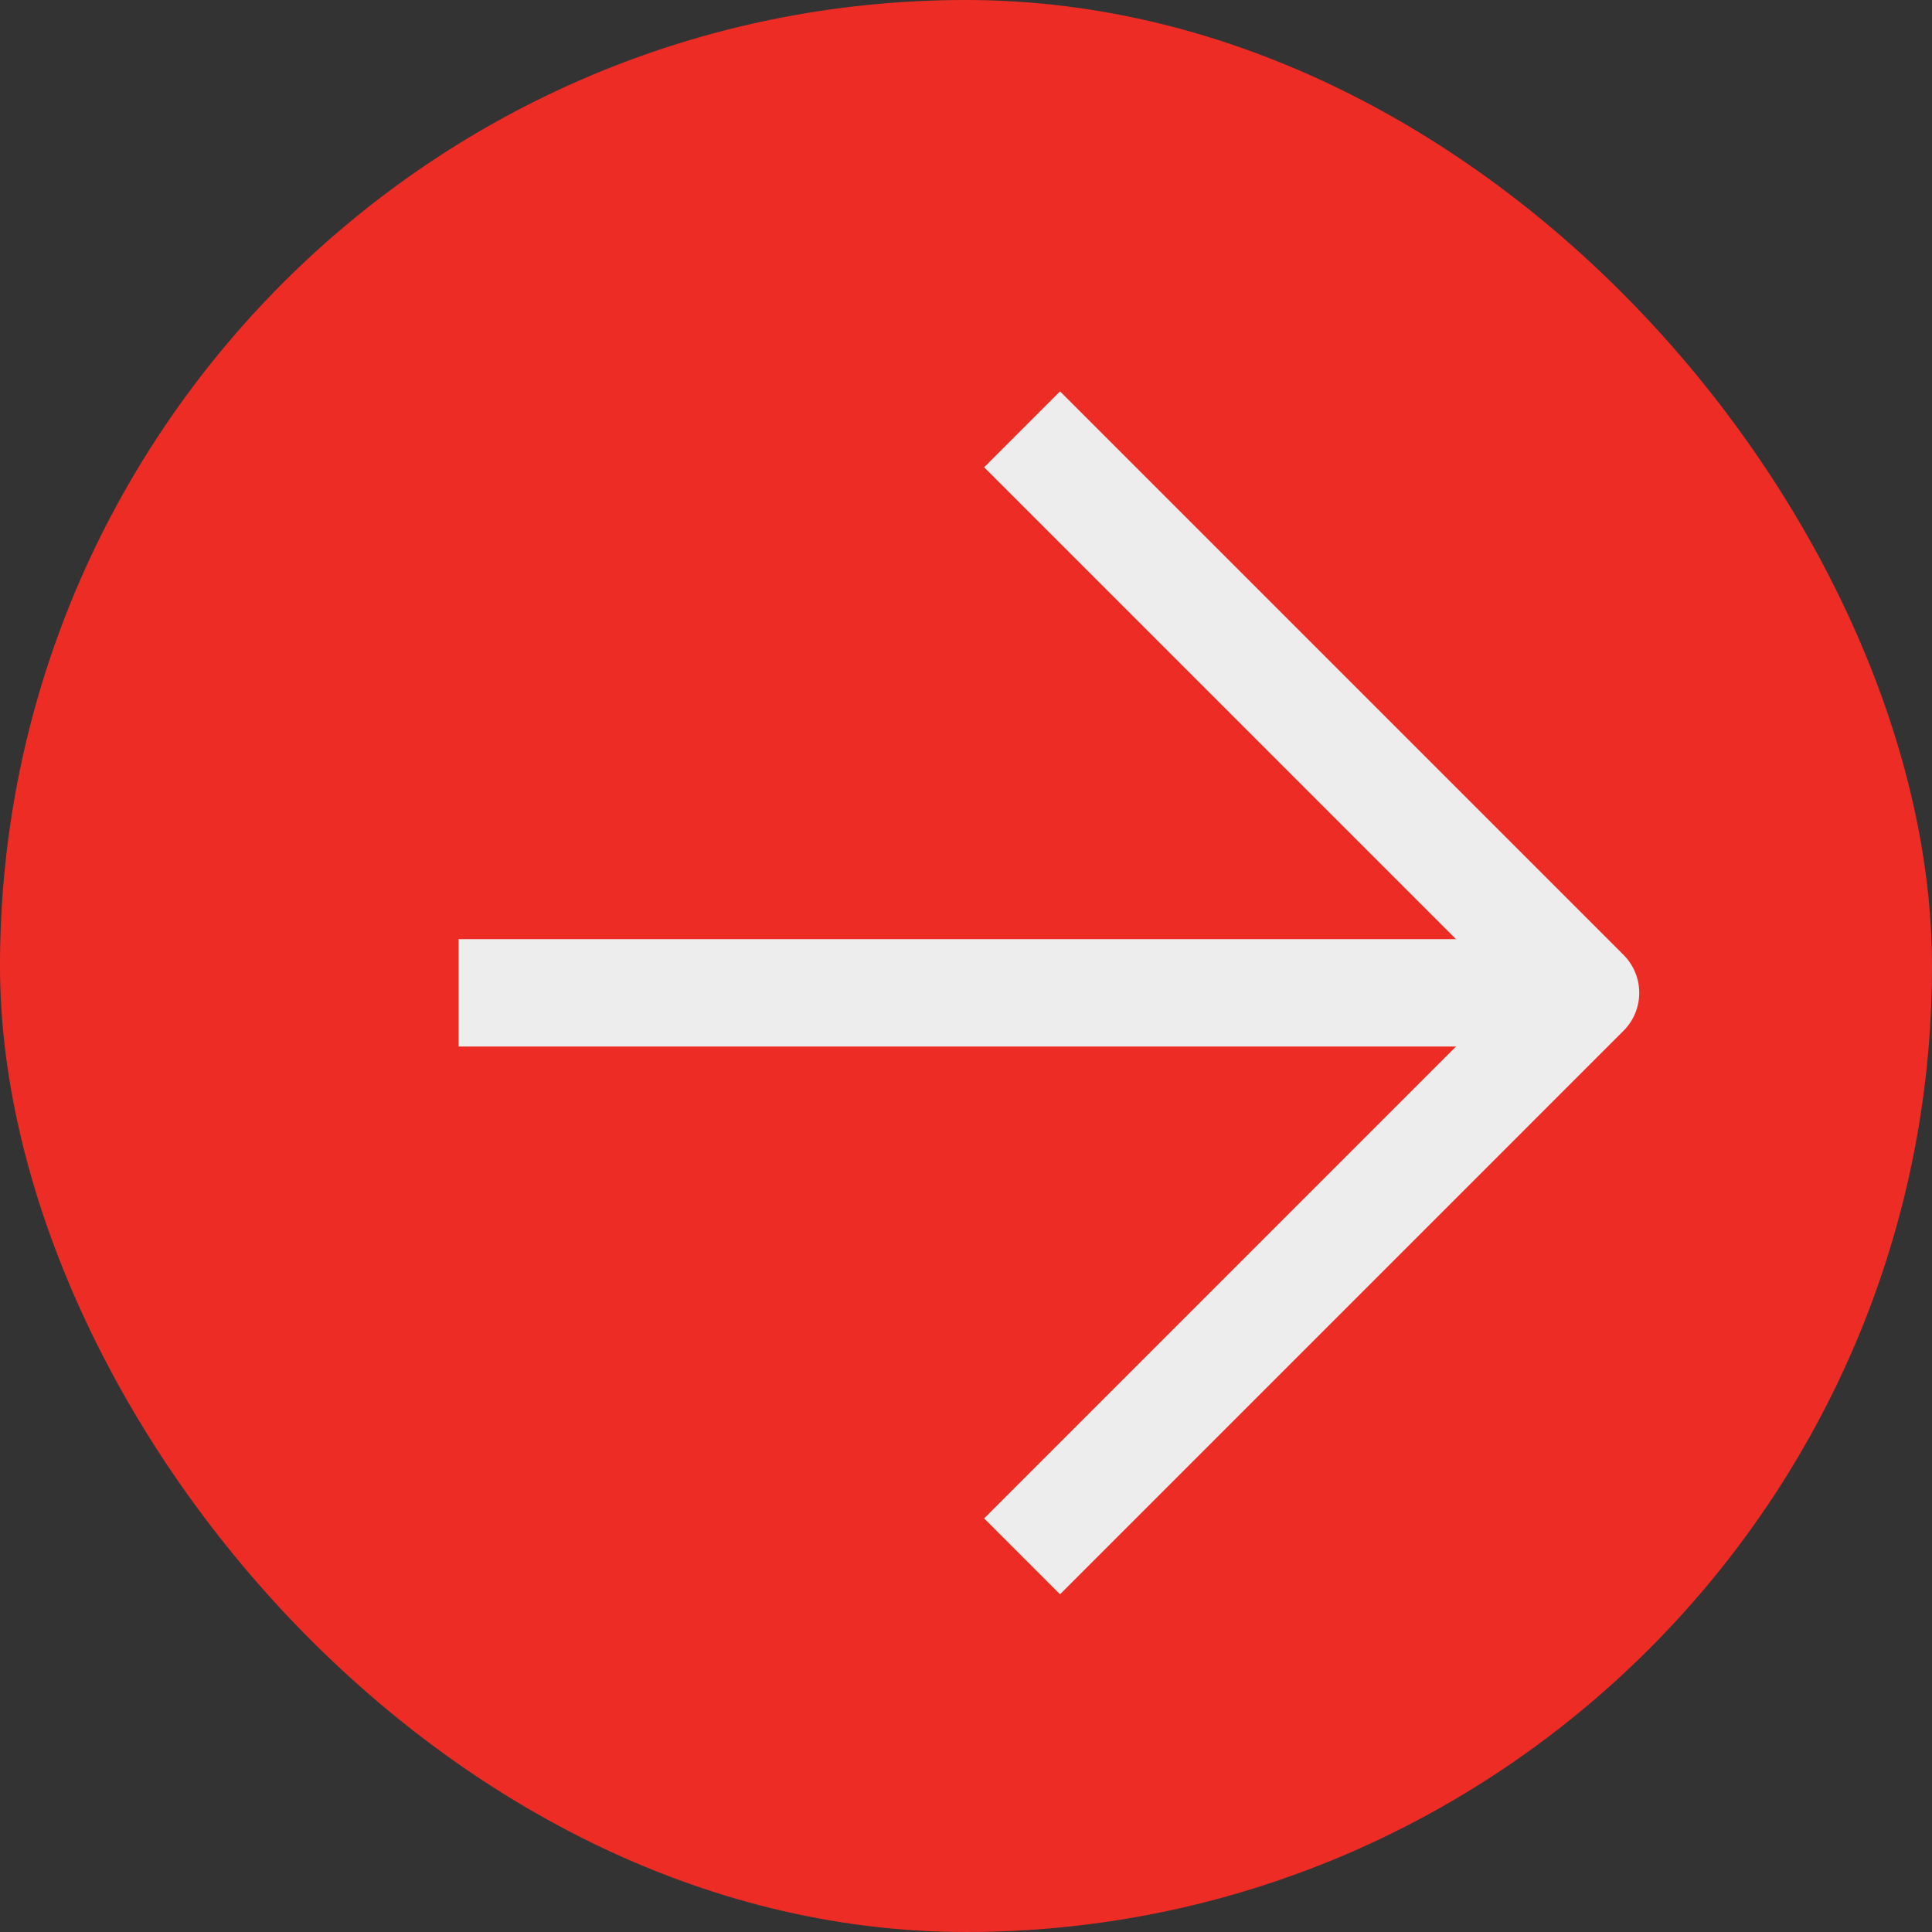
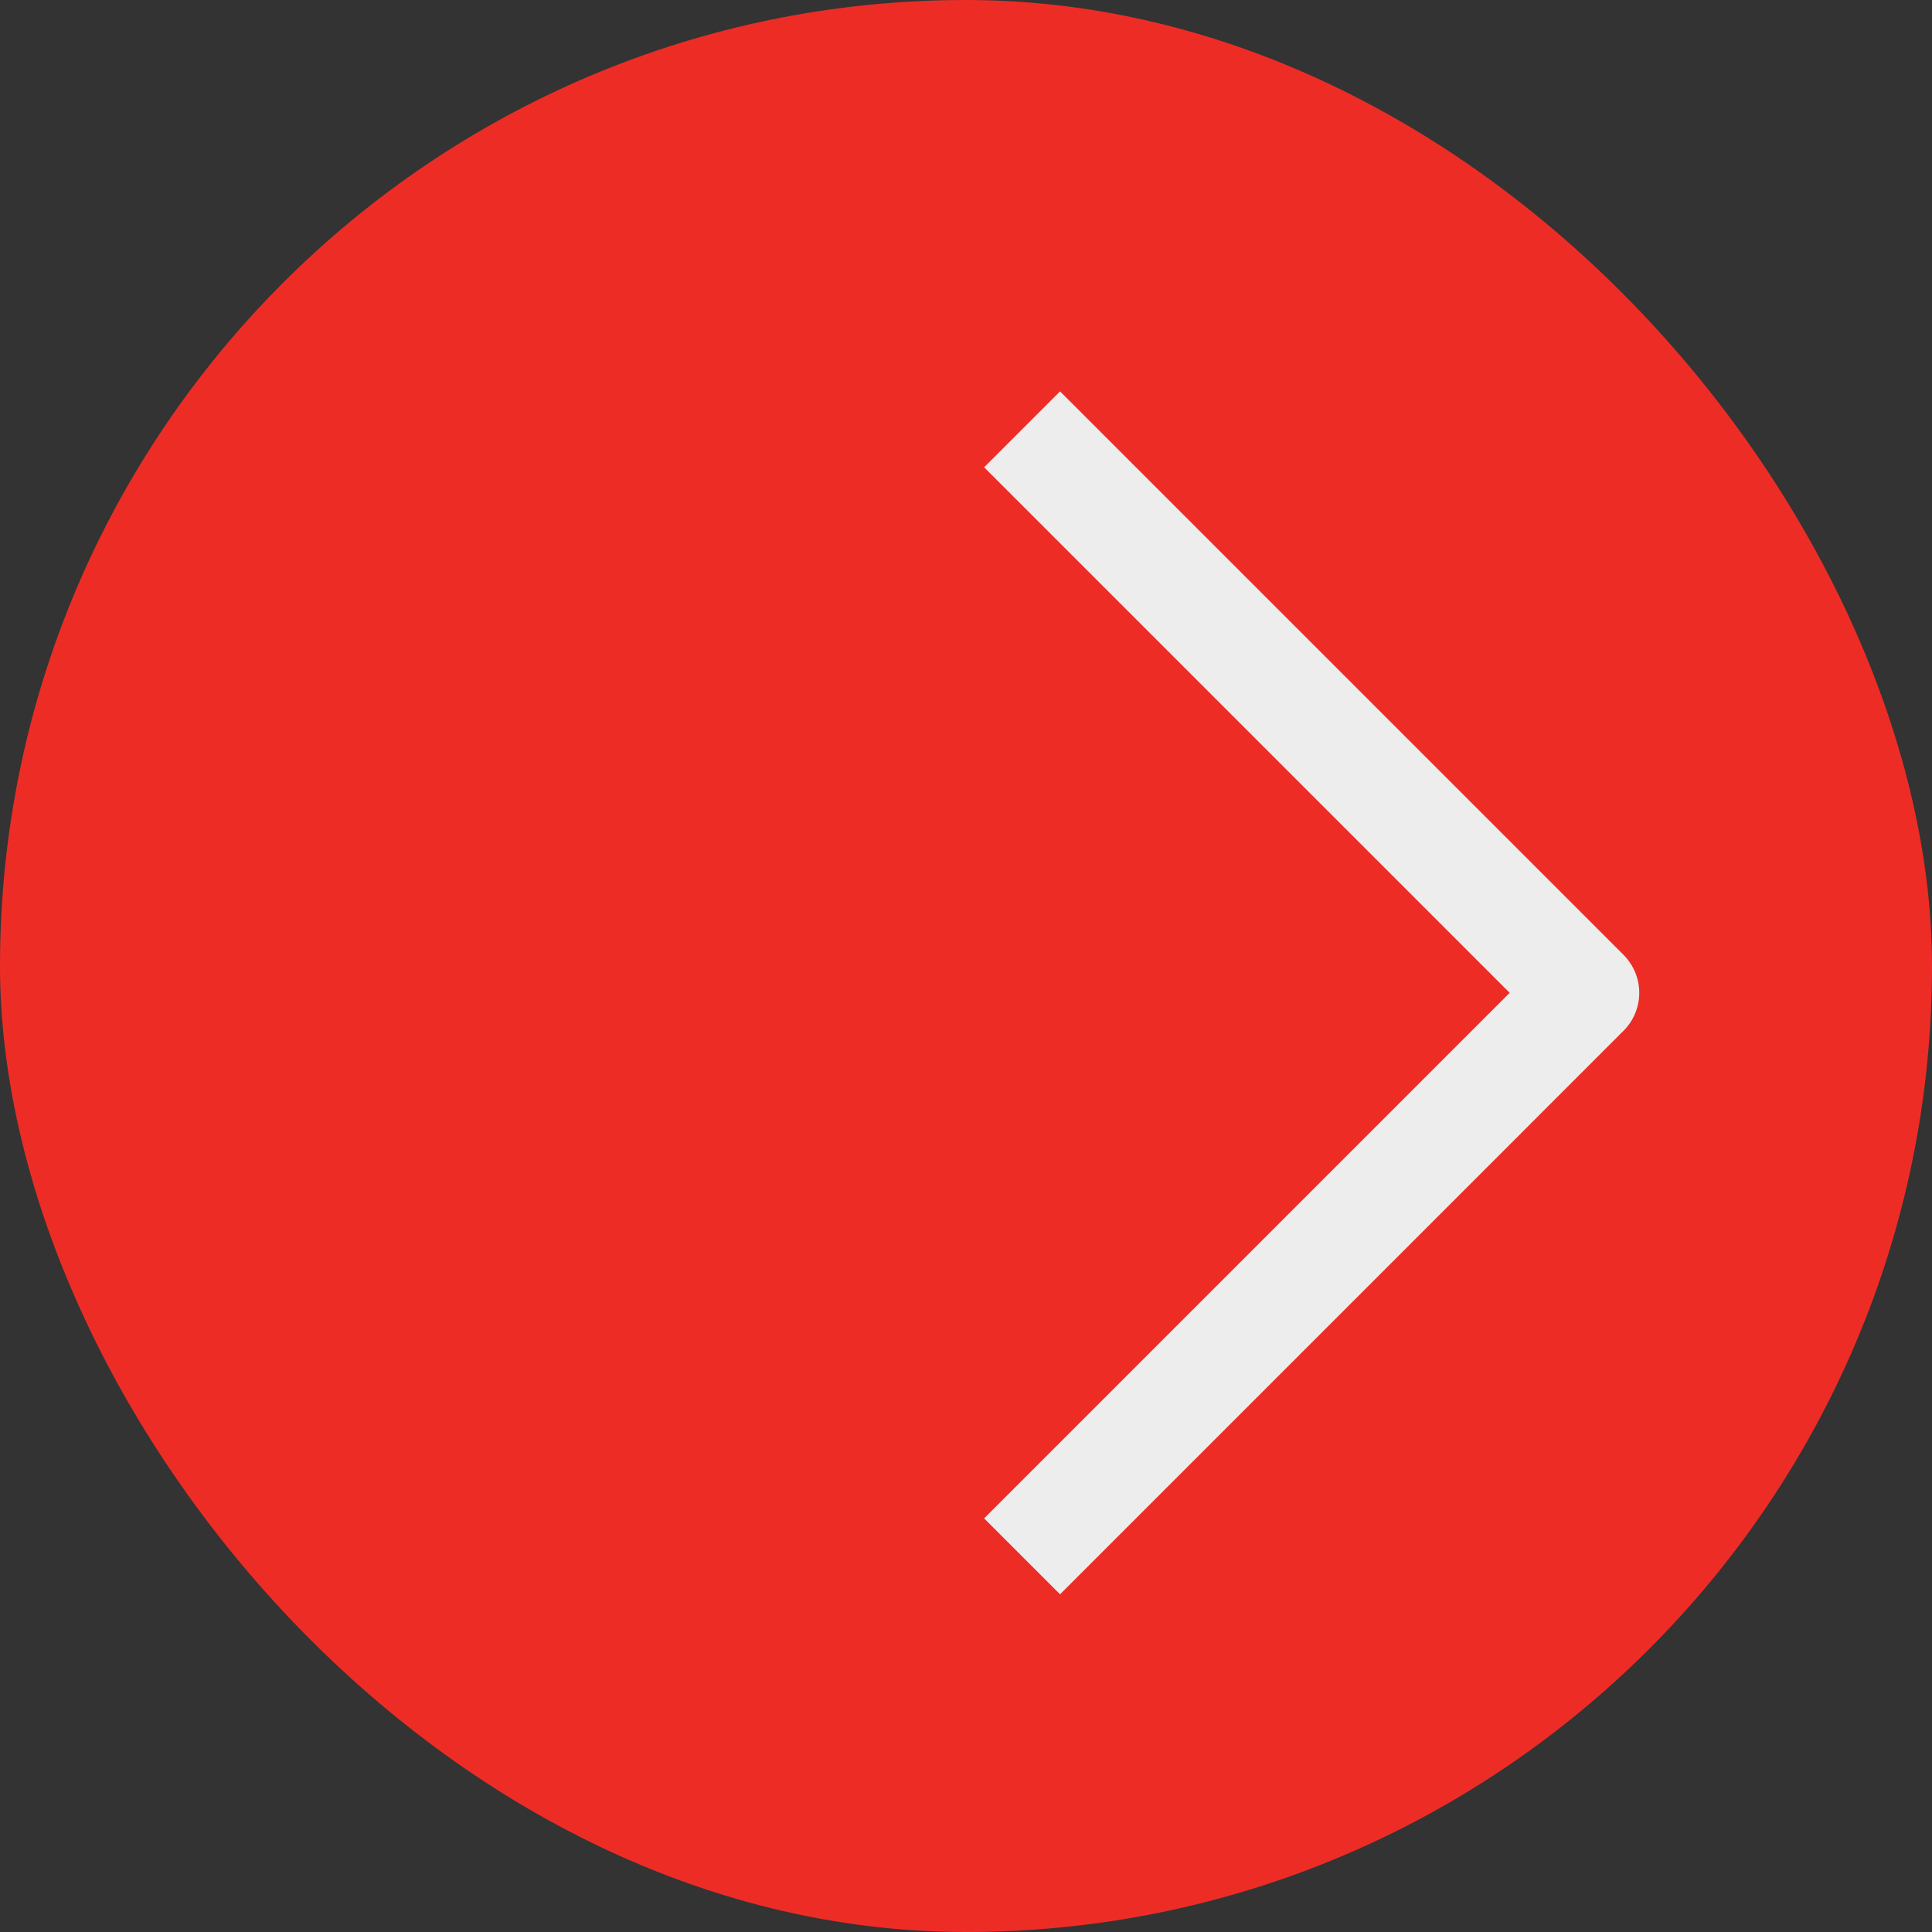
<svg xmlns="http://www.w3.org/2000/svg" width="36" height="36" viewBox="0 0 36 36">
  <rect x="0" y="0" width="36" height="36" fill="#333333" stroke="none" />
  <g id="Gruppe_66226" data-name="Gruppe 66226" transform="translate(0.268)">
    <rect id="Rechteck_2535" data-name="Rechteck 2535" width="36" height="36" rx="18" transform="translate(-0.268)" fill="#ee2c26" />
    <g id="Icon_feather-arrow-right" data-name="Icon feather-arrow-right" transform="translate(8.277 8)">
-       <path id="Pfad_5" data-name="Pfad 5" d="M7.5,18h21" transform="translate(-7.5 -7.5)" fill="none" stroke="#ededed" stroke-linejoin="round" stroke-width="2" />
      <path id="Pfad_6" data-name="Pfad 6" d="M18,7.5,28.5,18,18,28.5" transform="translate(-7.5 -7.5)" fill="none" stroke="#ededed" stroke-linejoin="round" stroke-width="2" />
    </g>
  </g>
</svg>